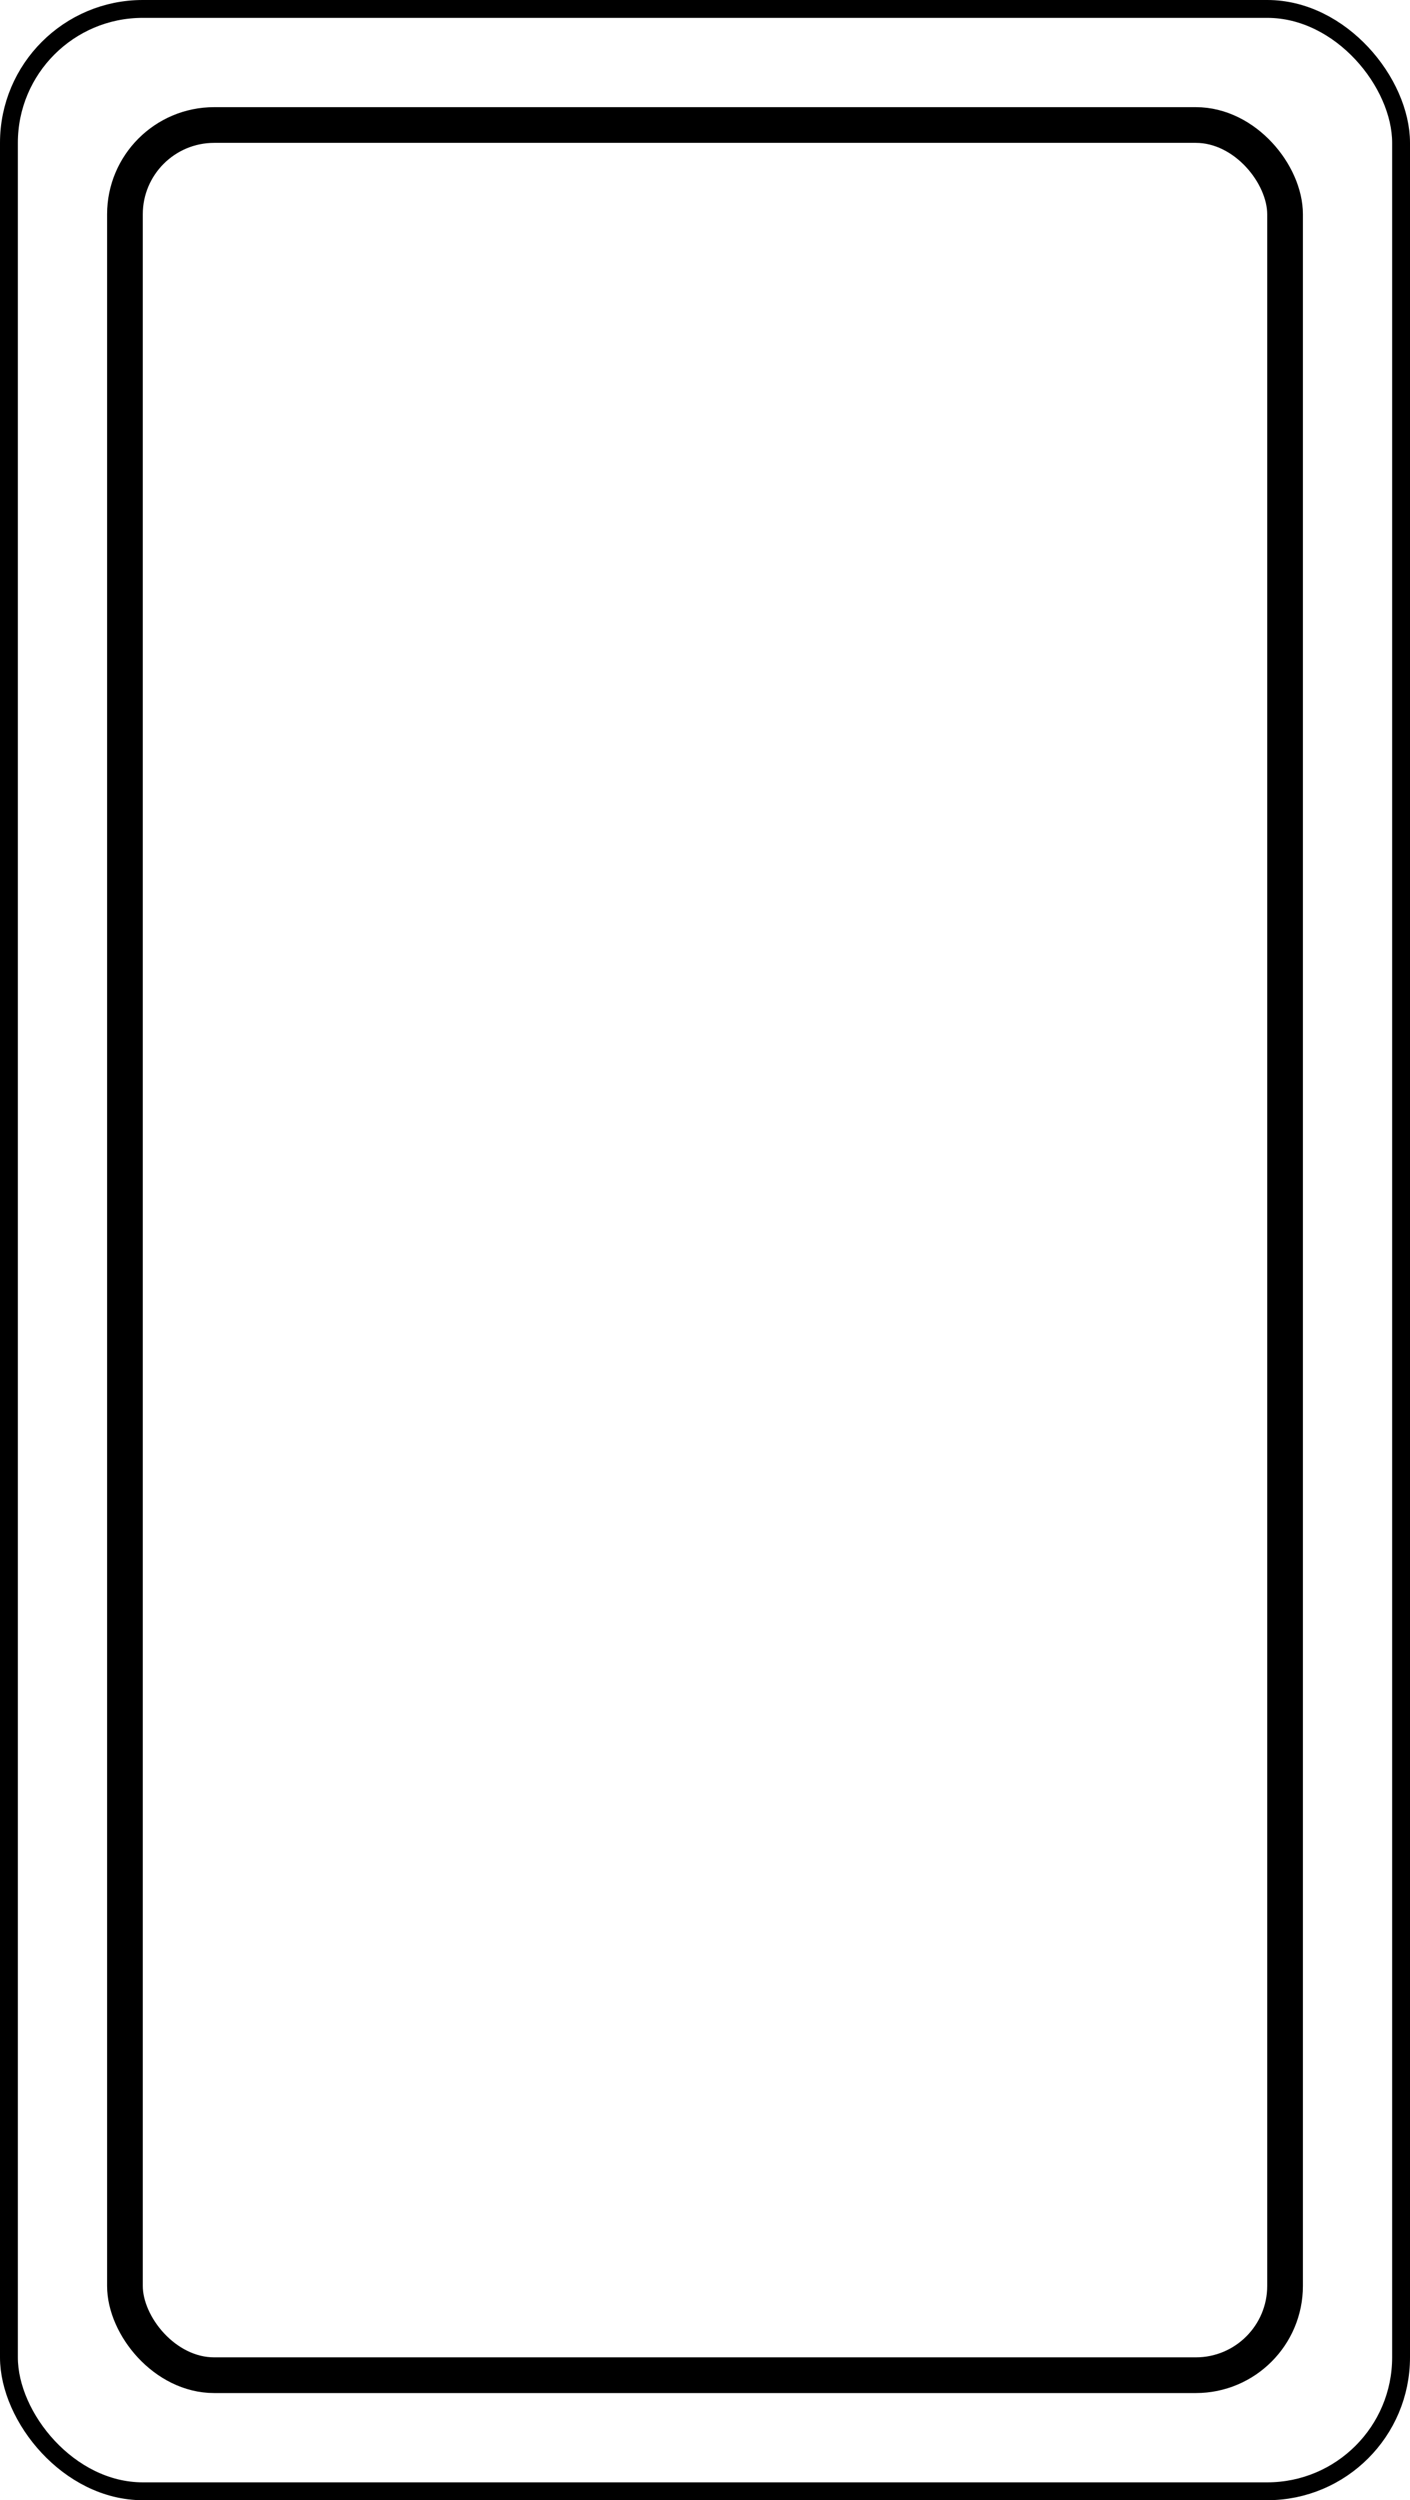
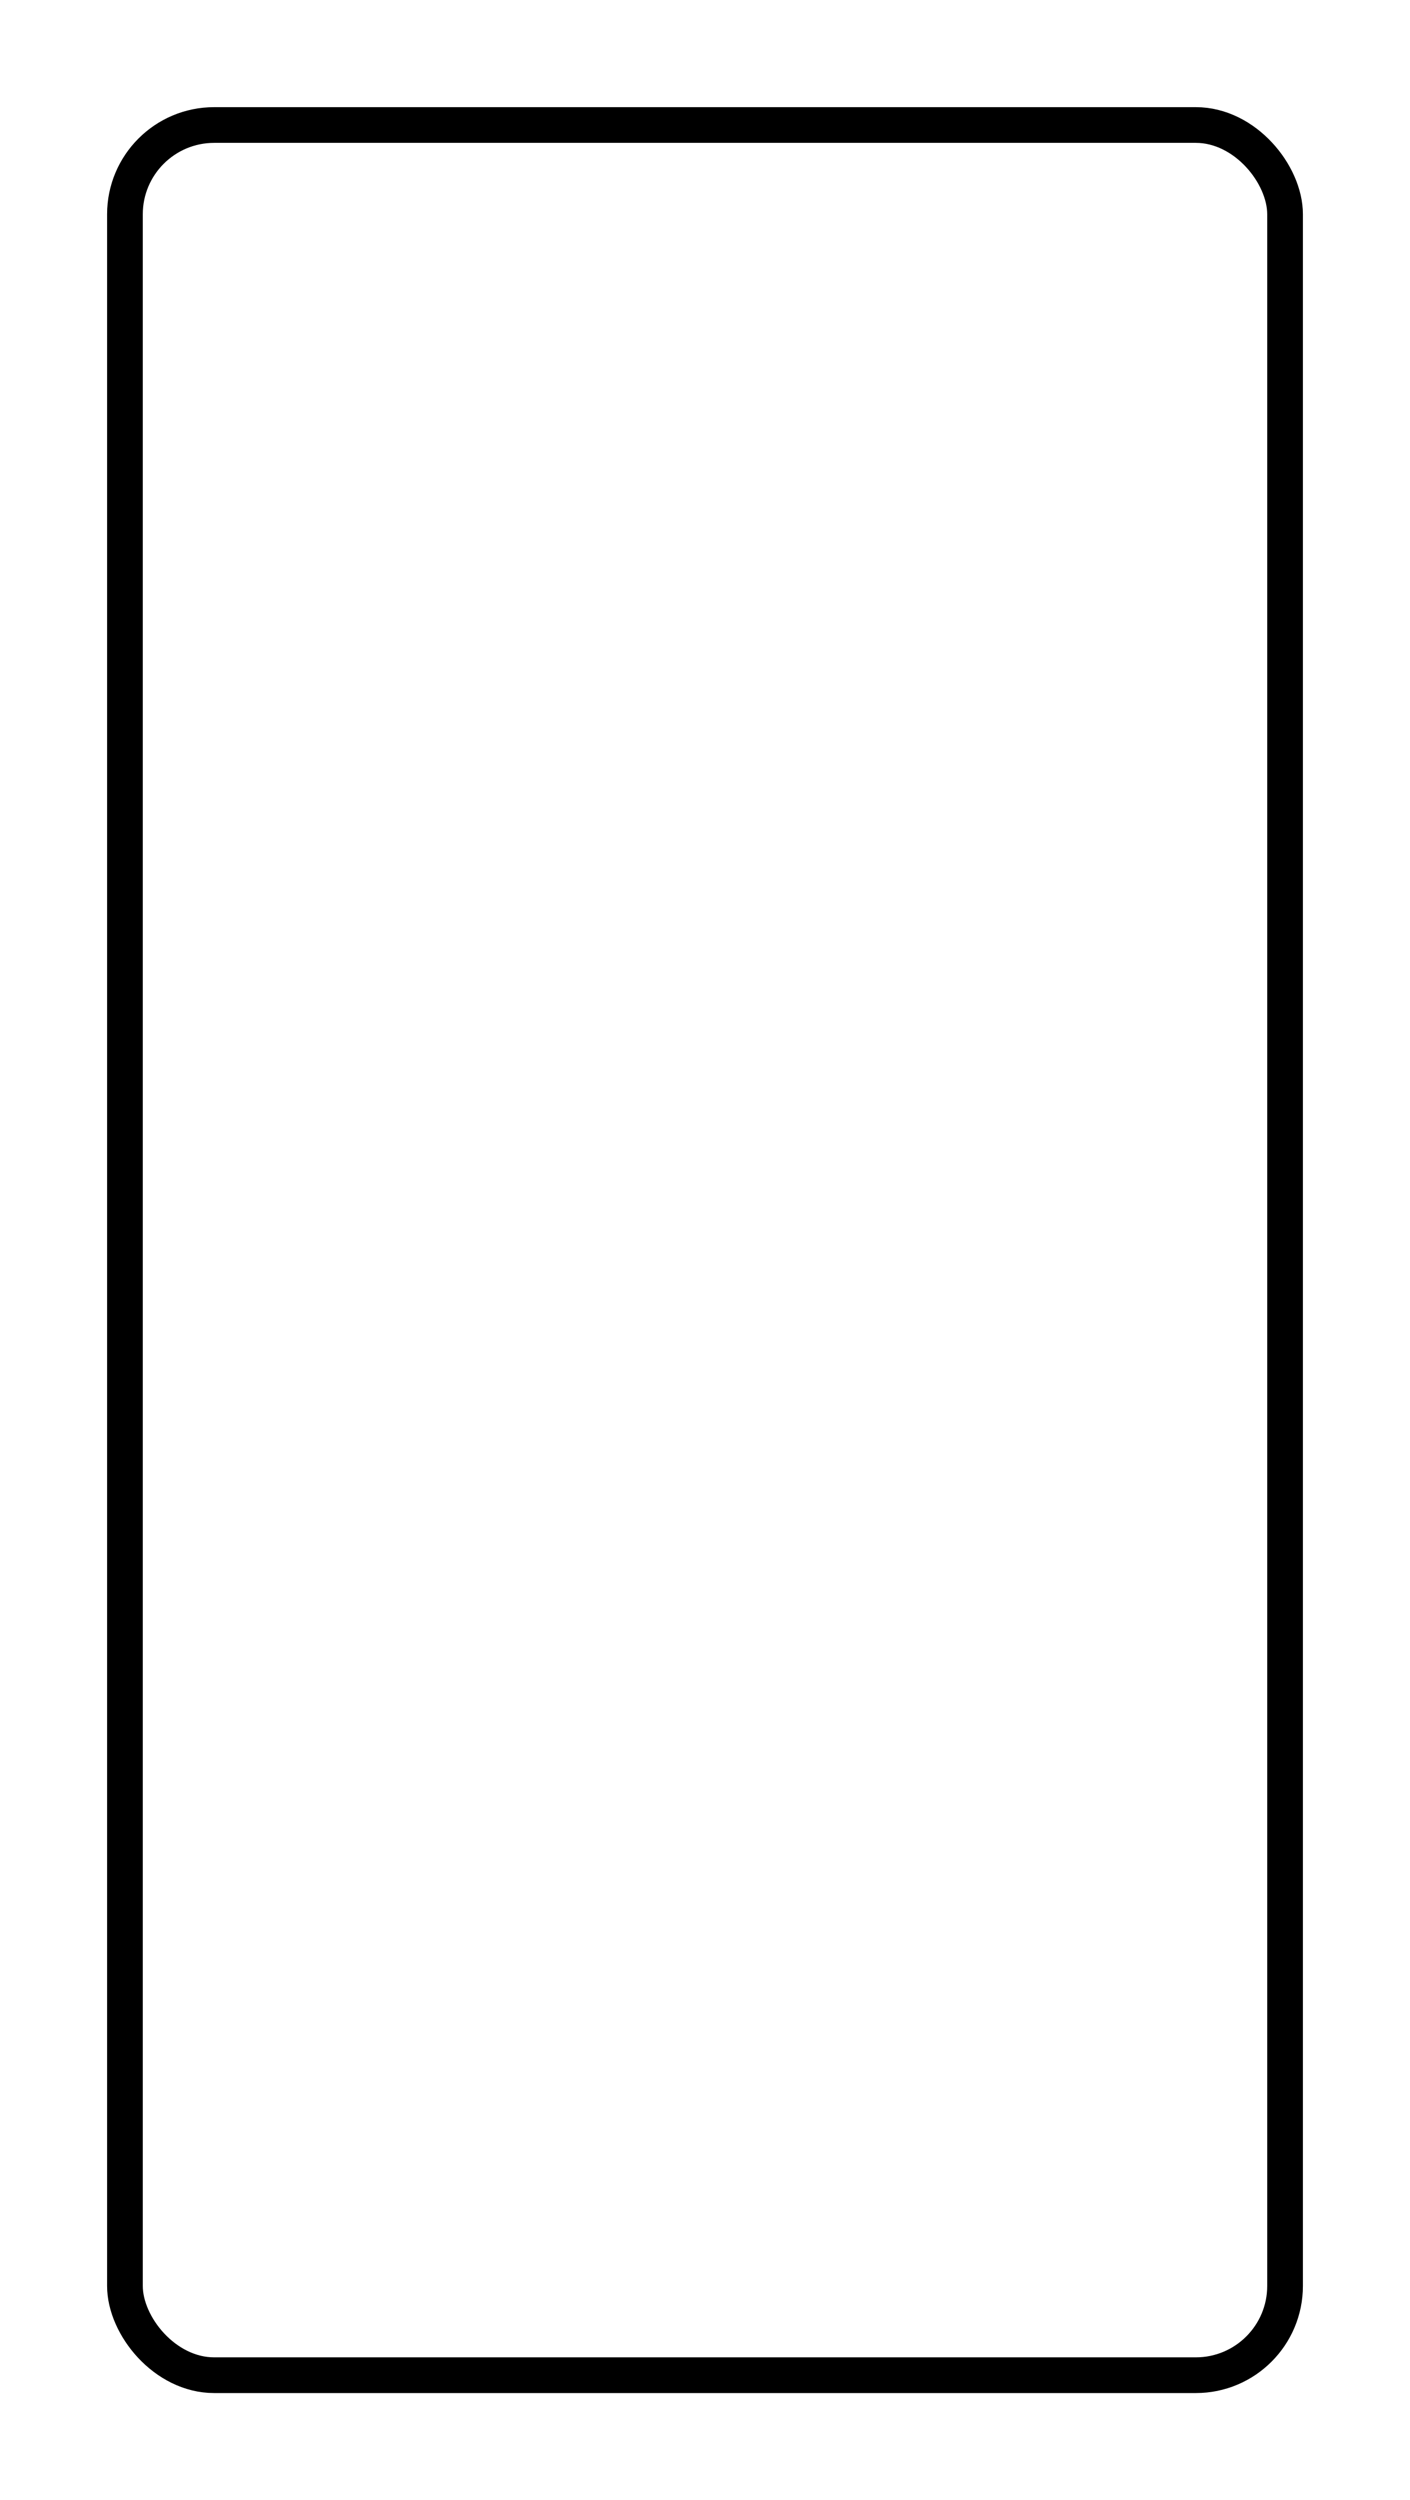
<svg xmlns="http://www.w3.org/2000/svg" width="79" height="140" viewBox="0 0 79 140" fill="none">
-   <rect x="0.5" y="0.5" width="78" height="139" rx="7.5" stroke="black" />
  <rect x="7" y="7" width="65" height="126" rx="5" stroke="black" stroke-width="2" stroke-linejoin="round" />
</svg>